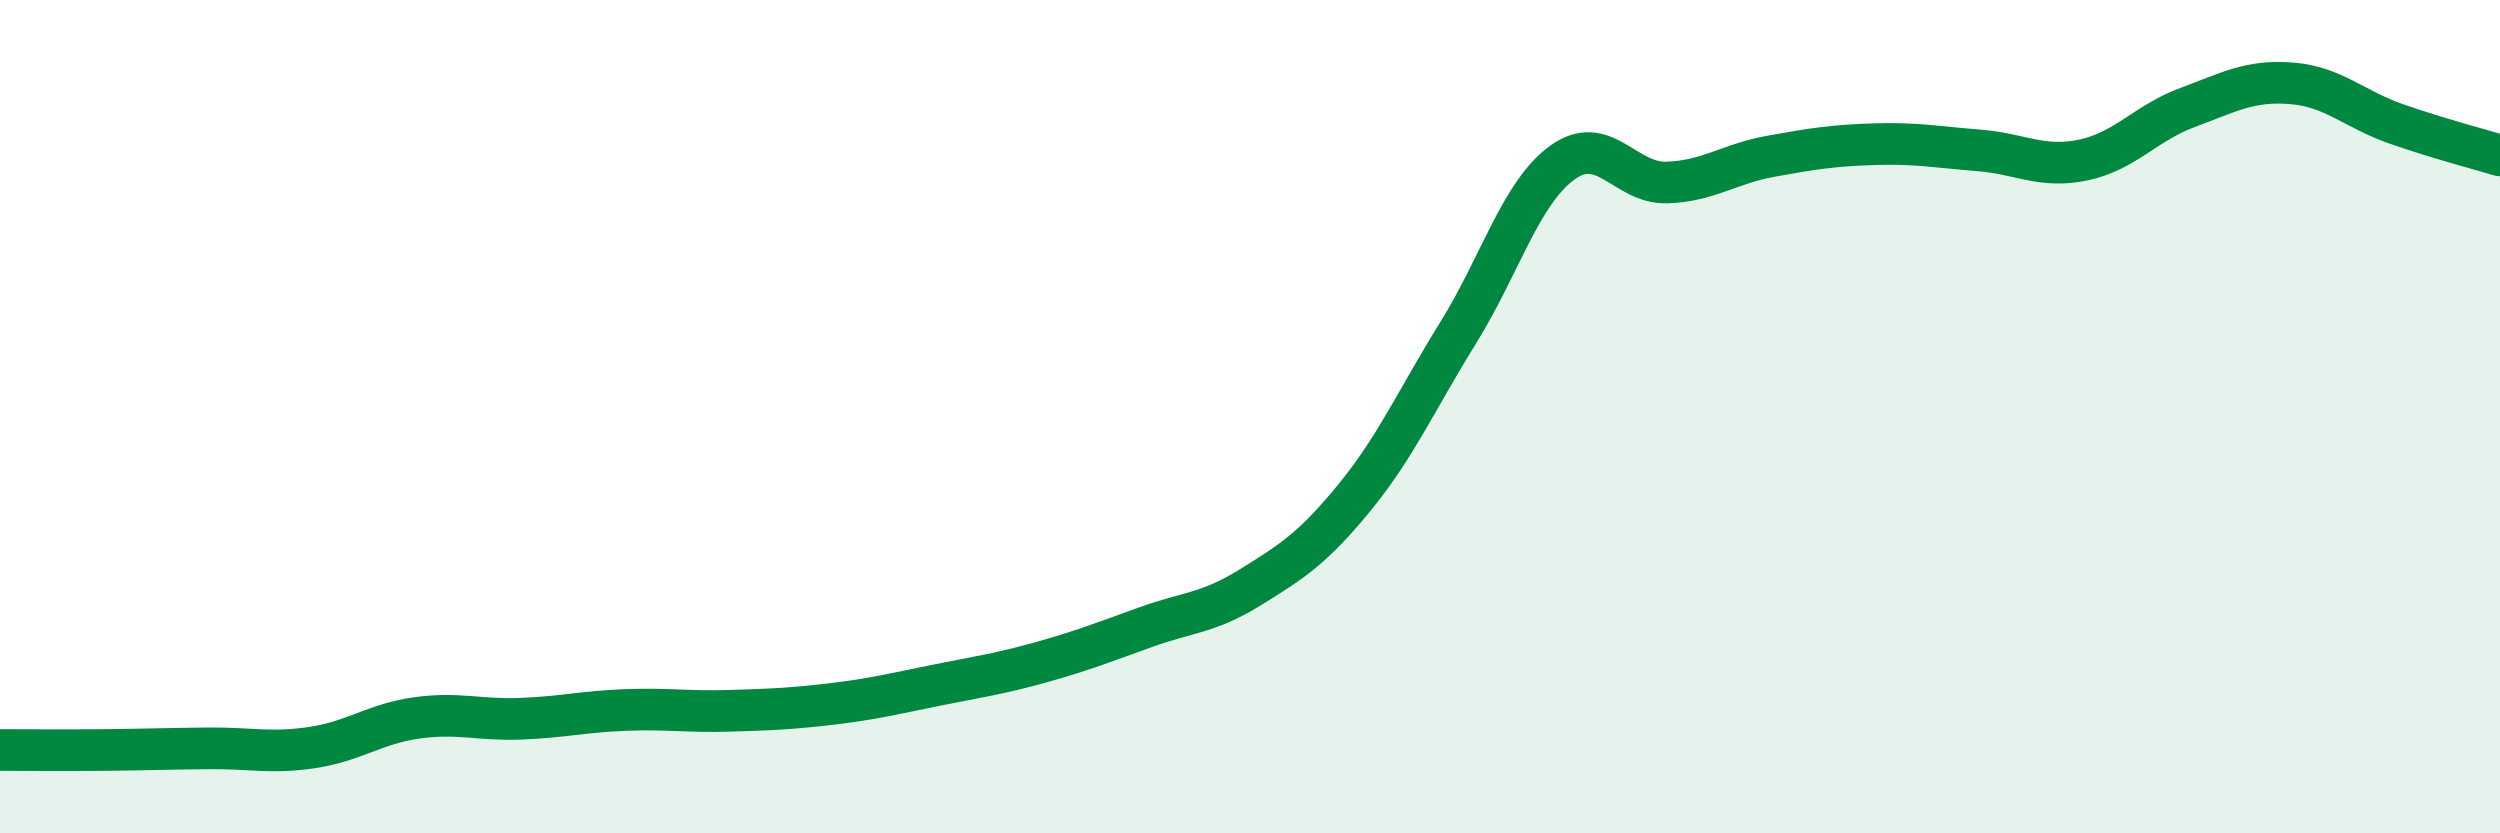
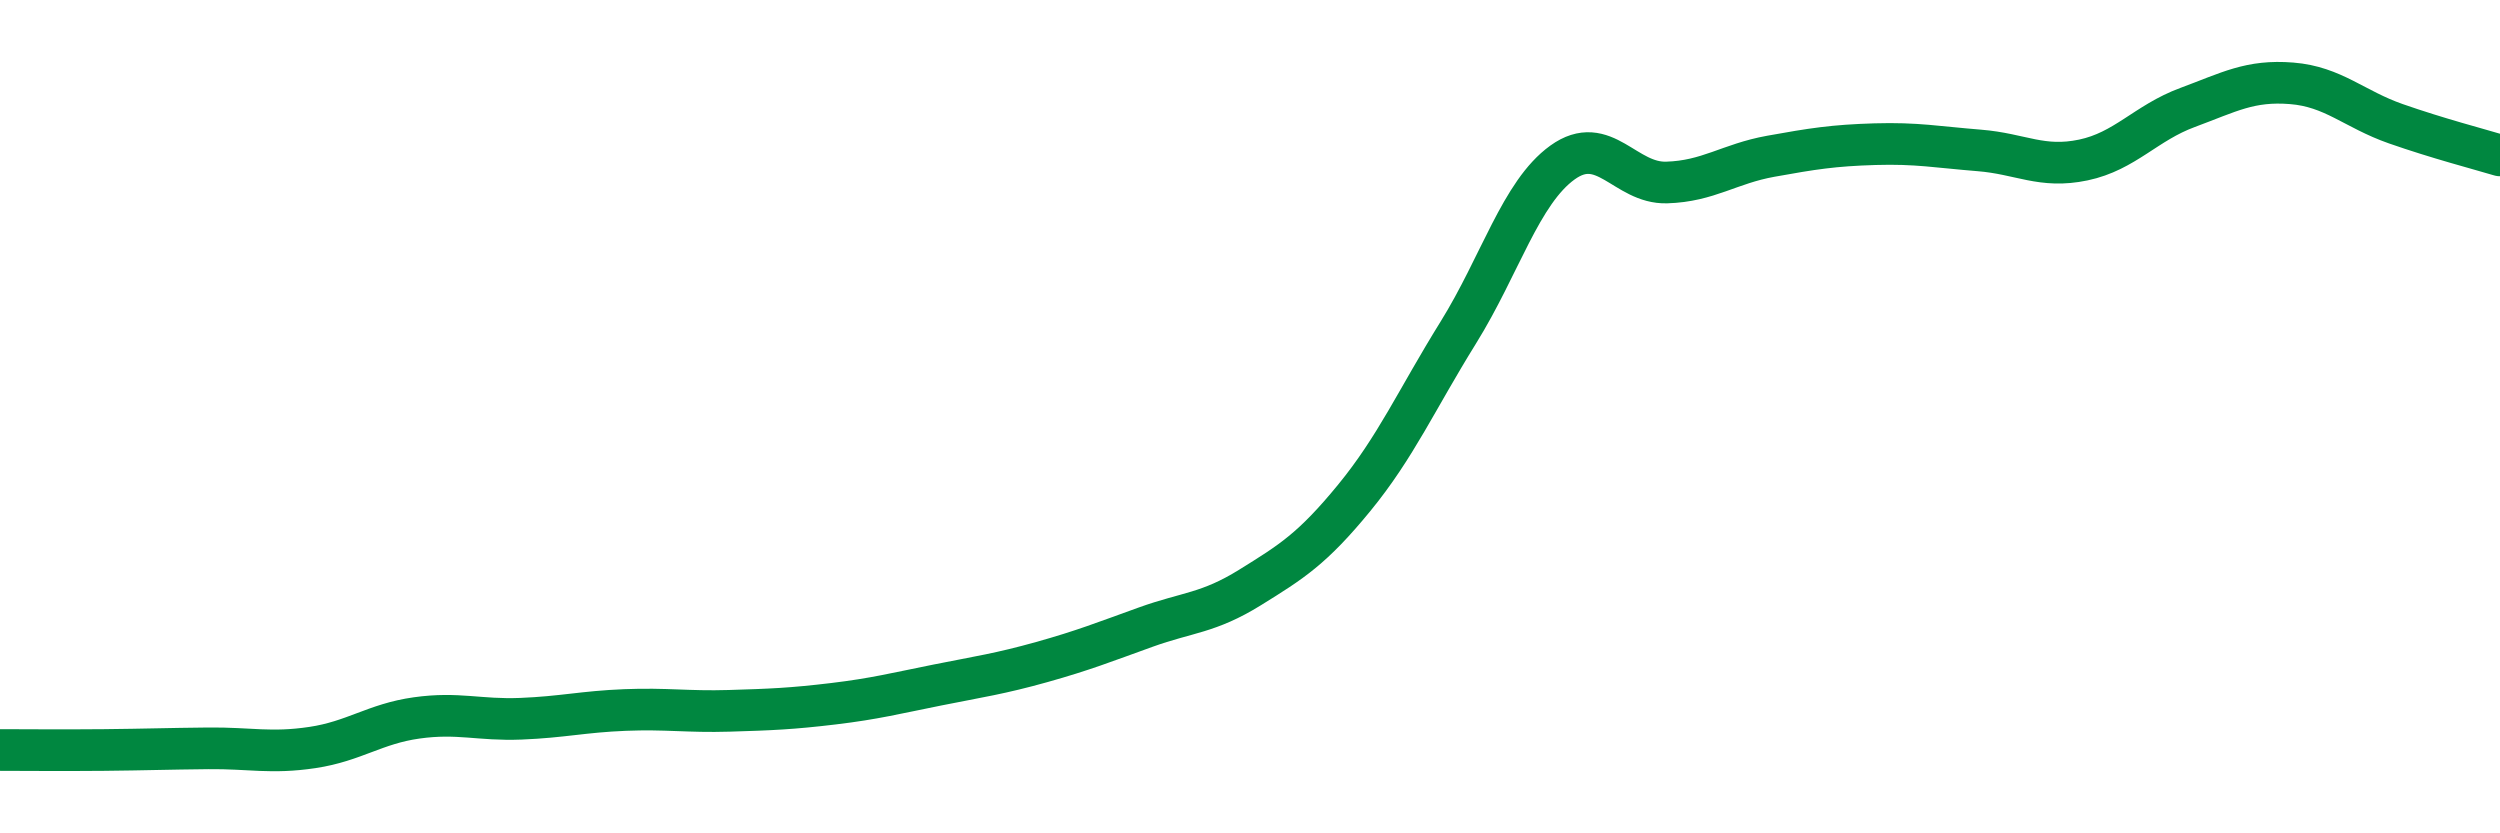
<svg xmlns="http://www.w3.org/2000/svg" width="60" height="20" viewBox="0 0 60 20">
-   <path d="M 0,18 C 0.5,18 1.5,18.01 2.5,18 C 3.5,17.99 4,17.97 5,17.96 C 6,17.95 6.5,18.09 7.5,17.94 C 8.5,17.79 9,17.37 10,17.23 C 11,17.09 11.5,17.29 12.5,17.25 C 13.5,17.21 14,17.08 15,17.04 C 16,17 16.5,17.09 17.5,17.06 C 18.5,17.03 19,17.01 20,16.89 C 21,16.77 21.5,16.64 22.5,16.44 C 23.5,16.24 24,16.17 25,15.89 C 26,15.61 26.5,15.41 27.5,15.05 C 28.5,14.69 29,14.72 30,14.1 C 31,13.48 31.5,13.17 32.5,11.95 C 33.5,10.73 34,9.59 35,7.98 C 36,6.37 36.5,4.62 37.5,3.9 C 38.5,3.18 39,4.41 40,4.38 C 41,4.35 41.5,3.93 42.5,3.75 C 43.5,3.57 44,3.49 45,3.46 C 46,3.43 46.5,3.53 47.5,3.61 C 48.5,3.69 49,4.05 50,3.84 C 51,3.63 51.5,2.95 52.5,2.58 C 53.5,2.21 54,1.92 55,2 C 56,2.08 56.5,2.62 57.5,2.97 C 58.5,3.32 59.5,3.58 60,3.73L60 20L0 20Z" fill="#008740" opacity="0.1" stroke-linecap="round" stroke-linejoin="round" />
  <path d="M 0,18 C 0.5,18 1.5,18.01 2.5,18 C 3.5,17.99 4,17.97 5,17.96 C 6,17.95 6.5,18.09 7.5,17.94 C 8.5,17.79 9,17.37 10,17.23 C 11,17.09 11.5,17.29 12.5,17.25 C 13.5,17.21 14,17.08 15,17.04 C 16,17 16.5,17.09 17.5,17.06 C 18.5,17.03 19,17.01 20,16.89 C 21,16.77 21.5,16.64 22.5,16.44 C 23.5,16.24 24,16.17 25,15.89 C 26,15.61 26.5,15.41 27.5,15.05 C 28.5,14.69 29,14.72 30,14.1 C 31,13.48 31.5,13.17 32.5,11.95 C 33.5,10.73 34,9.59 35,7.98 C 36,6.37 36.5,4.62 37.5,3.9 C 38.5,3.18 39,4.41 40,4.38 C 41,4.35 41.5,3.93 42.5,3.75 C 43.5,3.57 44,3.49 45,3.46 C 46,3.43 46.5,3.53 47.5,3.61 C 48.5,3.69 49,4.05 50,3.84 C 51,3.63 51.5,2.95 52.5,2.58 C 53.5,2.21 54,1.92 55,2 C 56,2.08 56.5,2.62 57.5,2.97 C 58.5,3.32 59.5,3.58 60,3.73" stroke="#008740" stroke-width="1" fill="none" stroke-linecap="round" stroke-linejoin="round" />
</svg>